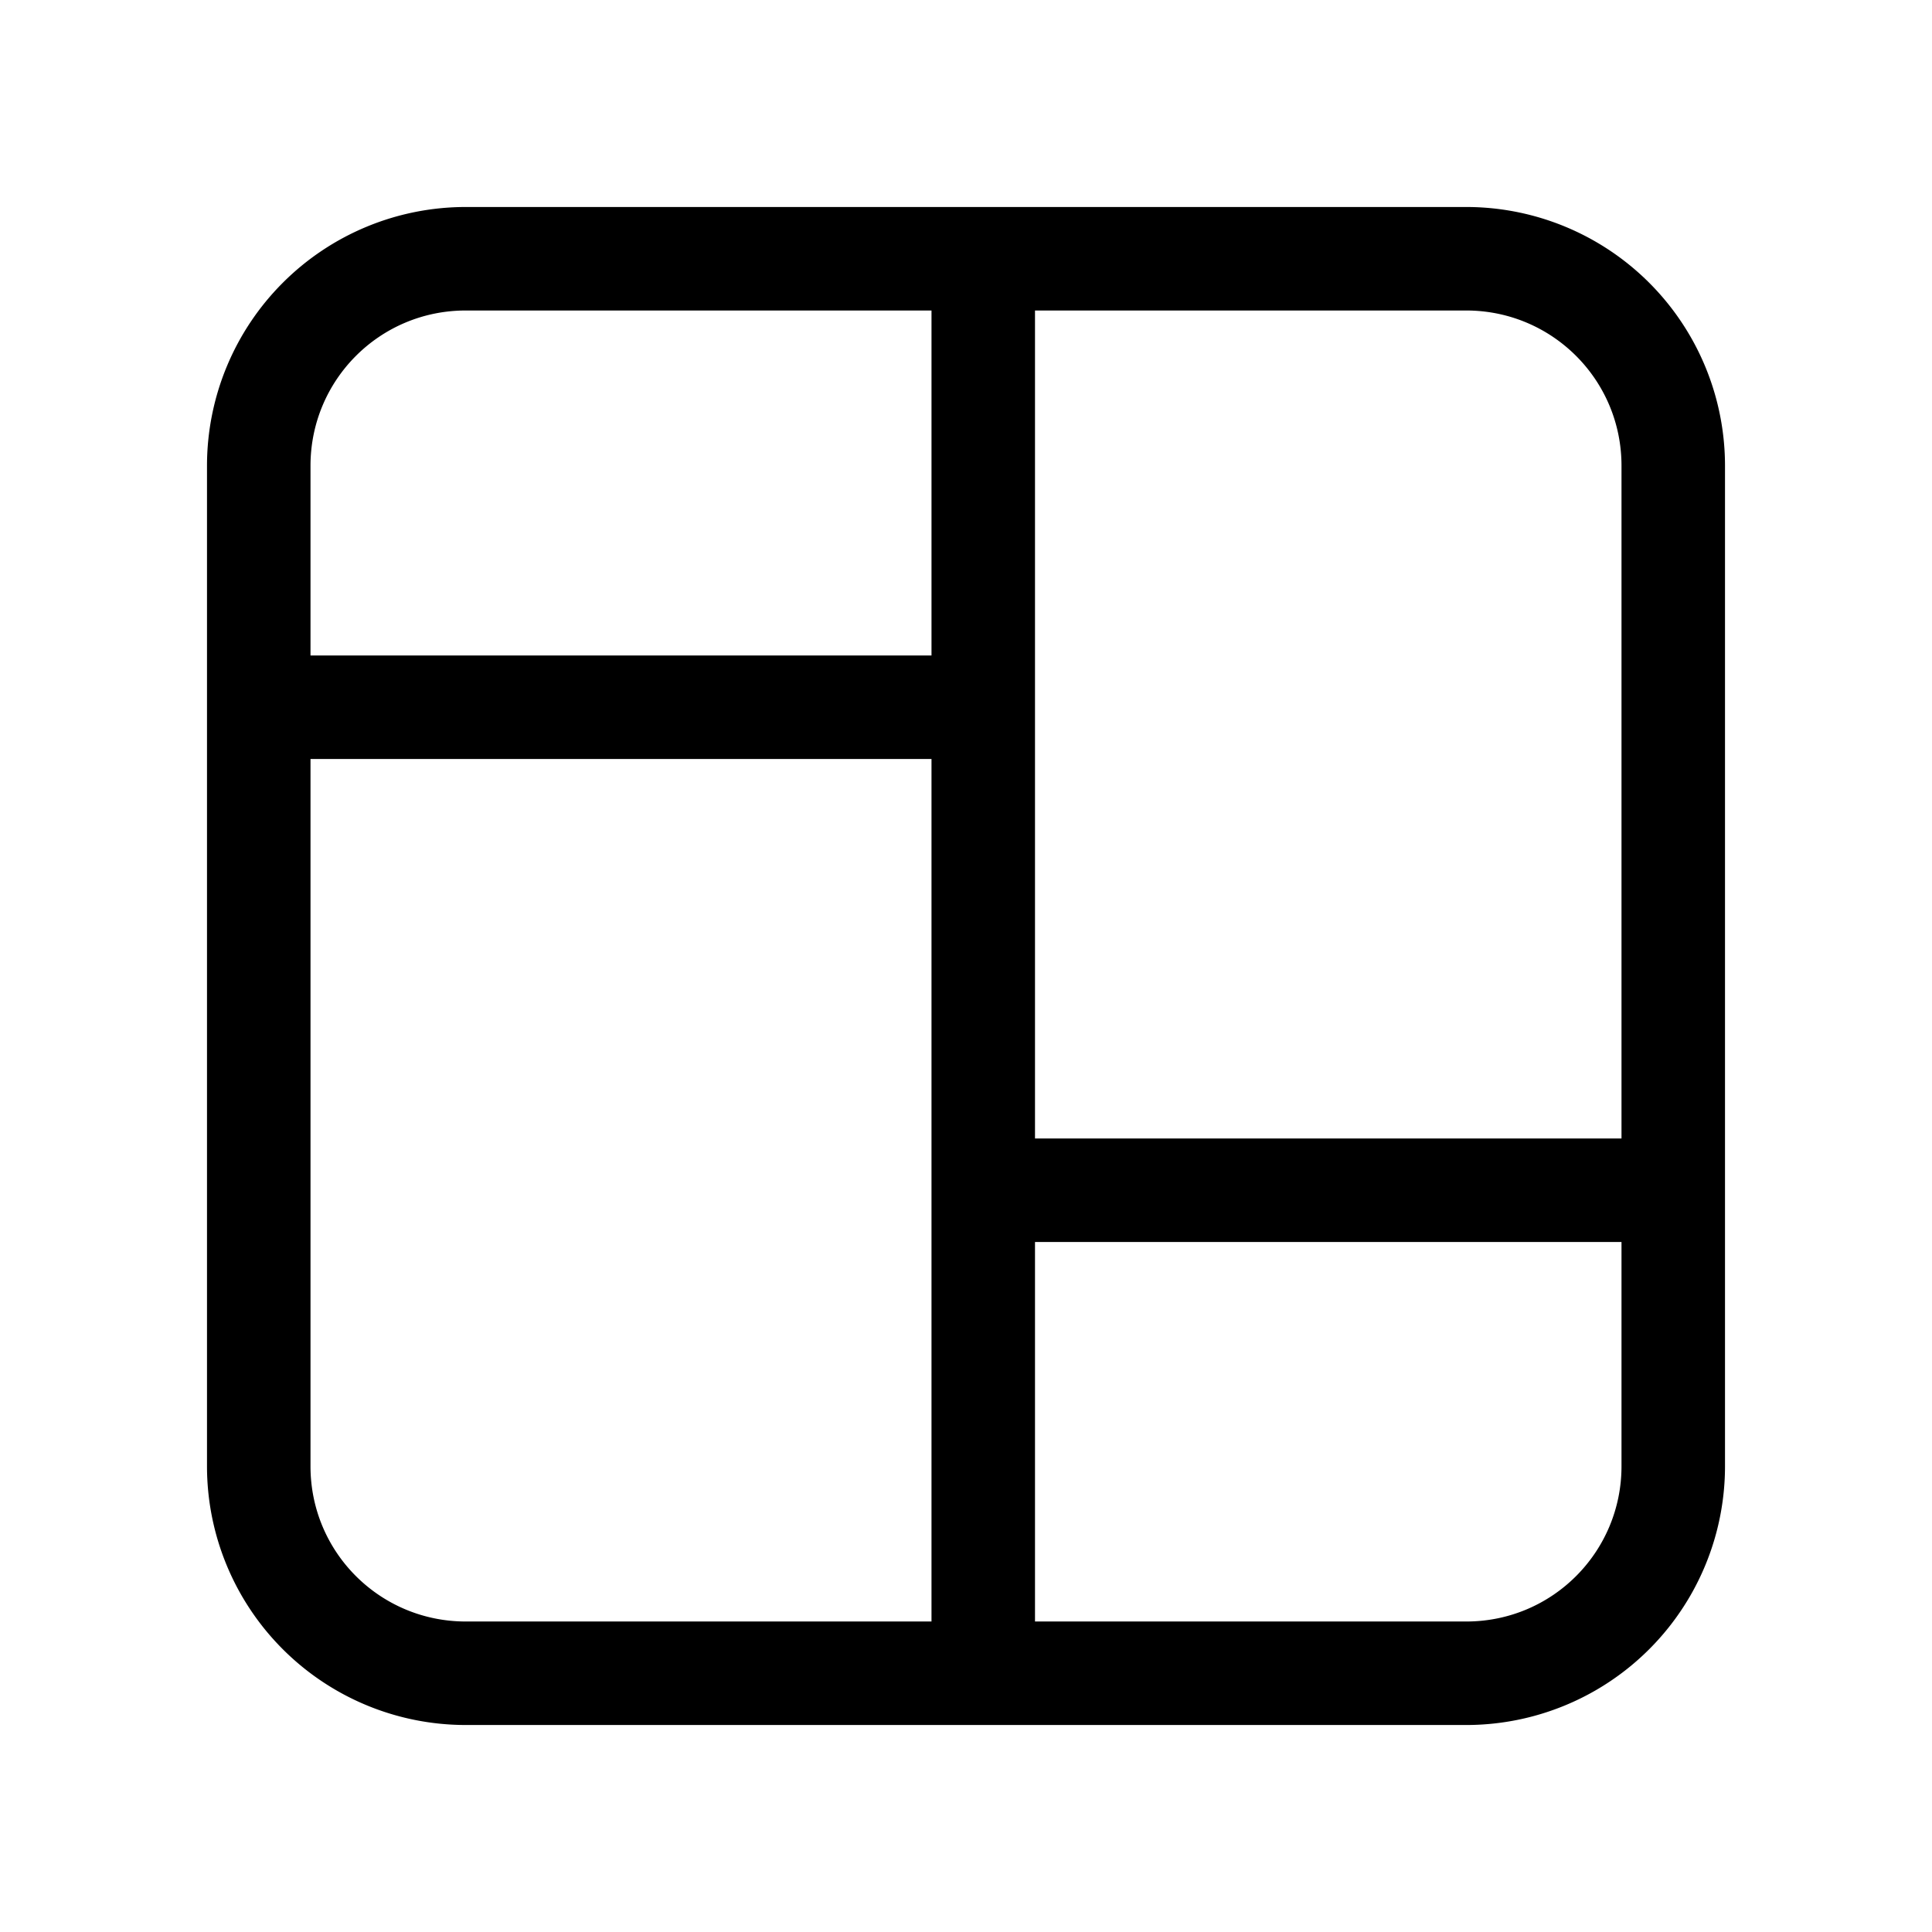
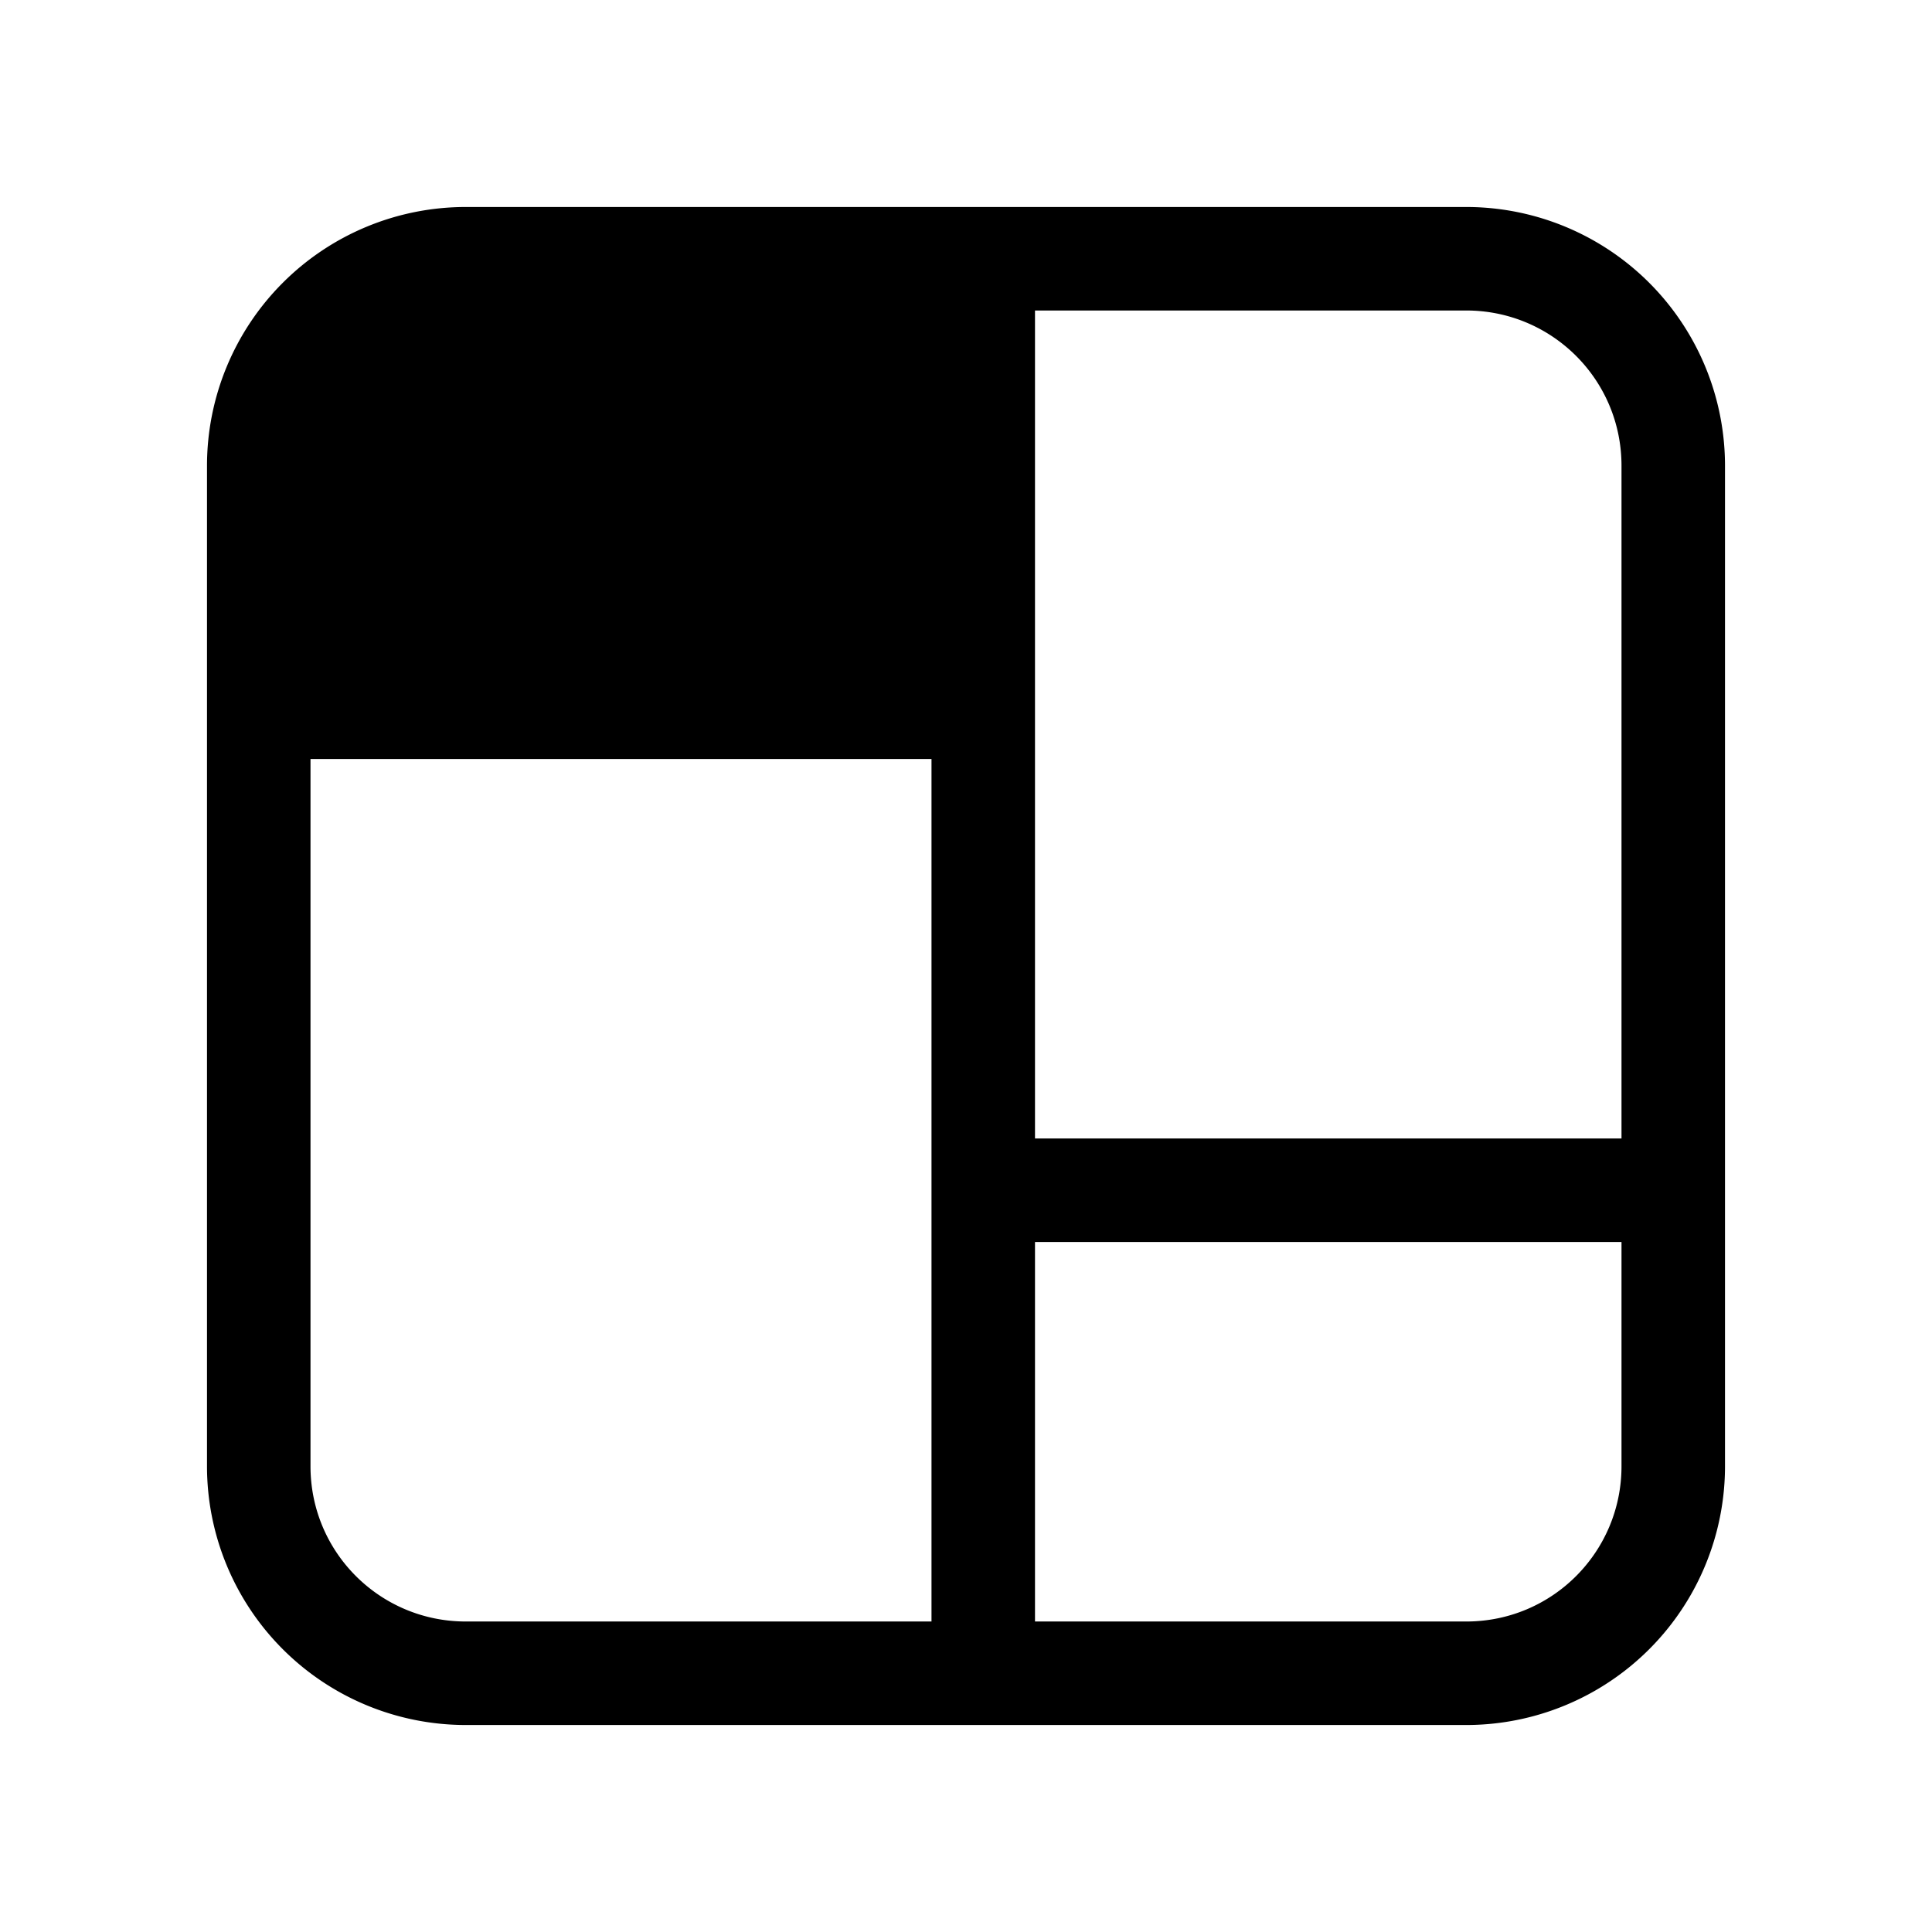
<svg xmlns="http://www.w3.org/2000/svg" width="28" height="28" viewBox="0 0 28 28">
-   <path d="M6.75 3A3.75 3.75 0 0 0 3 6.75v14.5A3.75 3.75 0 0 0 6.75 25h14.5A3.75 3.75 0 0 0 25 21.25V6.75A3.75 3.75 0 0 0 21.25 3H6.75ZM4.5 6.75c0-1.24 1-2.25 2.25-2.25h6.75v5h-9V6.75Zm0 4.25h9v12.5H6.75c-1.24 0-2.25-1-2.25-2.25V11ZM15 23.5V18h8.5v3.25c0 1.24-1 2.25-2.25 2.25H15Zm8.5-7H15v-12h6.25c1.24 0 2.25 1 2.25 2.25v9.75Z" />
+   <path d="M6.75 3A3.75 3.75 0 0 0 3 6.75v14.5A3.75 3.75 0 0 0 6.75 25h14.5A3.75 3.75 0 0 0 25 21.25V6.75A3.75 3.75 0 0 0 21.25 3H6.75ZM4.5 6.75c0-1.24 1-2.25 2.25-2.25h6.75h-9V6.75Zm0 4.25h9v12.5H6.75c-1.24 0-2.25-1-2.25-2.25V11ZM15 23.5V18h8.5v3.25c0 1.24-1 2.25-2.25 2.25H15Zm8.5-7H15v-12h6.25c1.24 0 2.25 1 2.25 2.25v9.75Z" />
</svg>